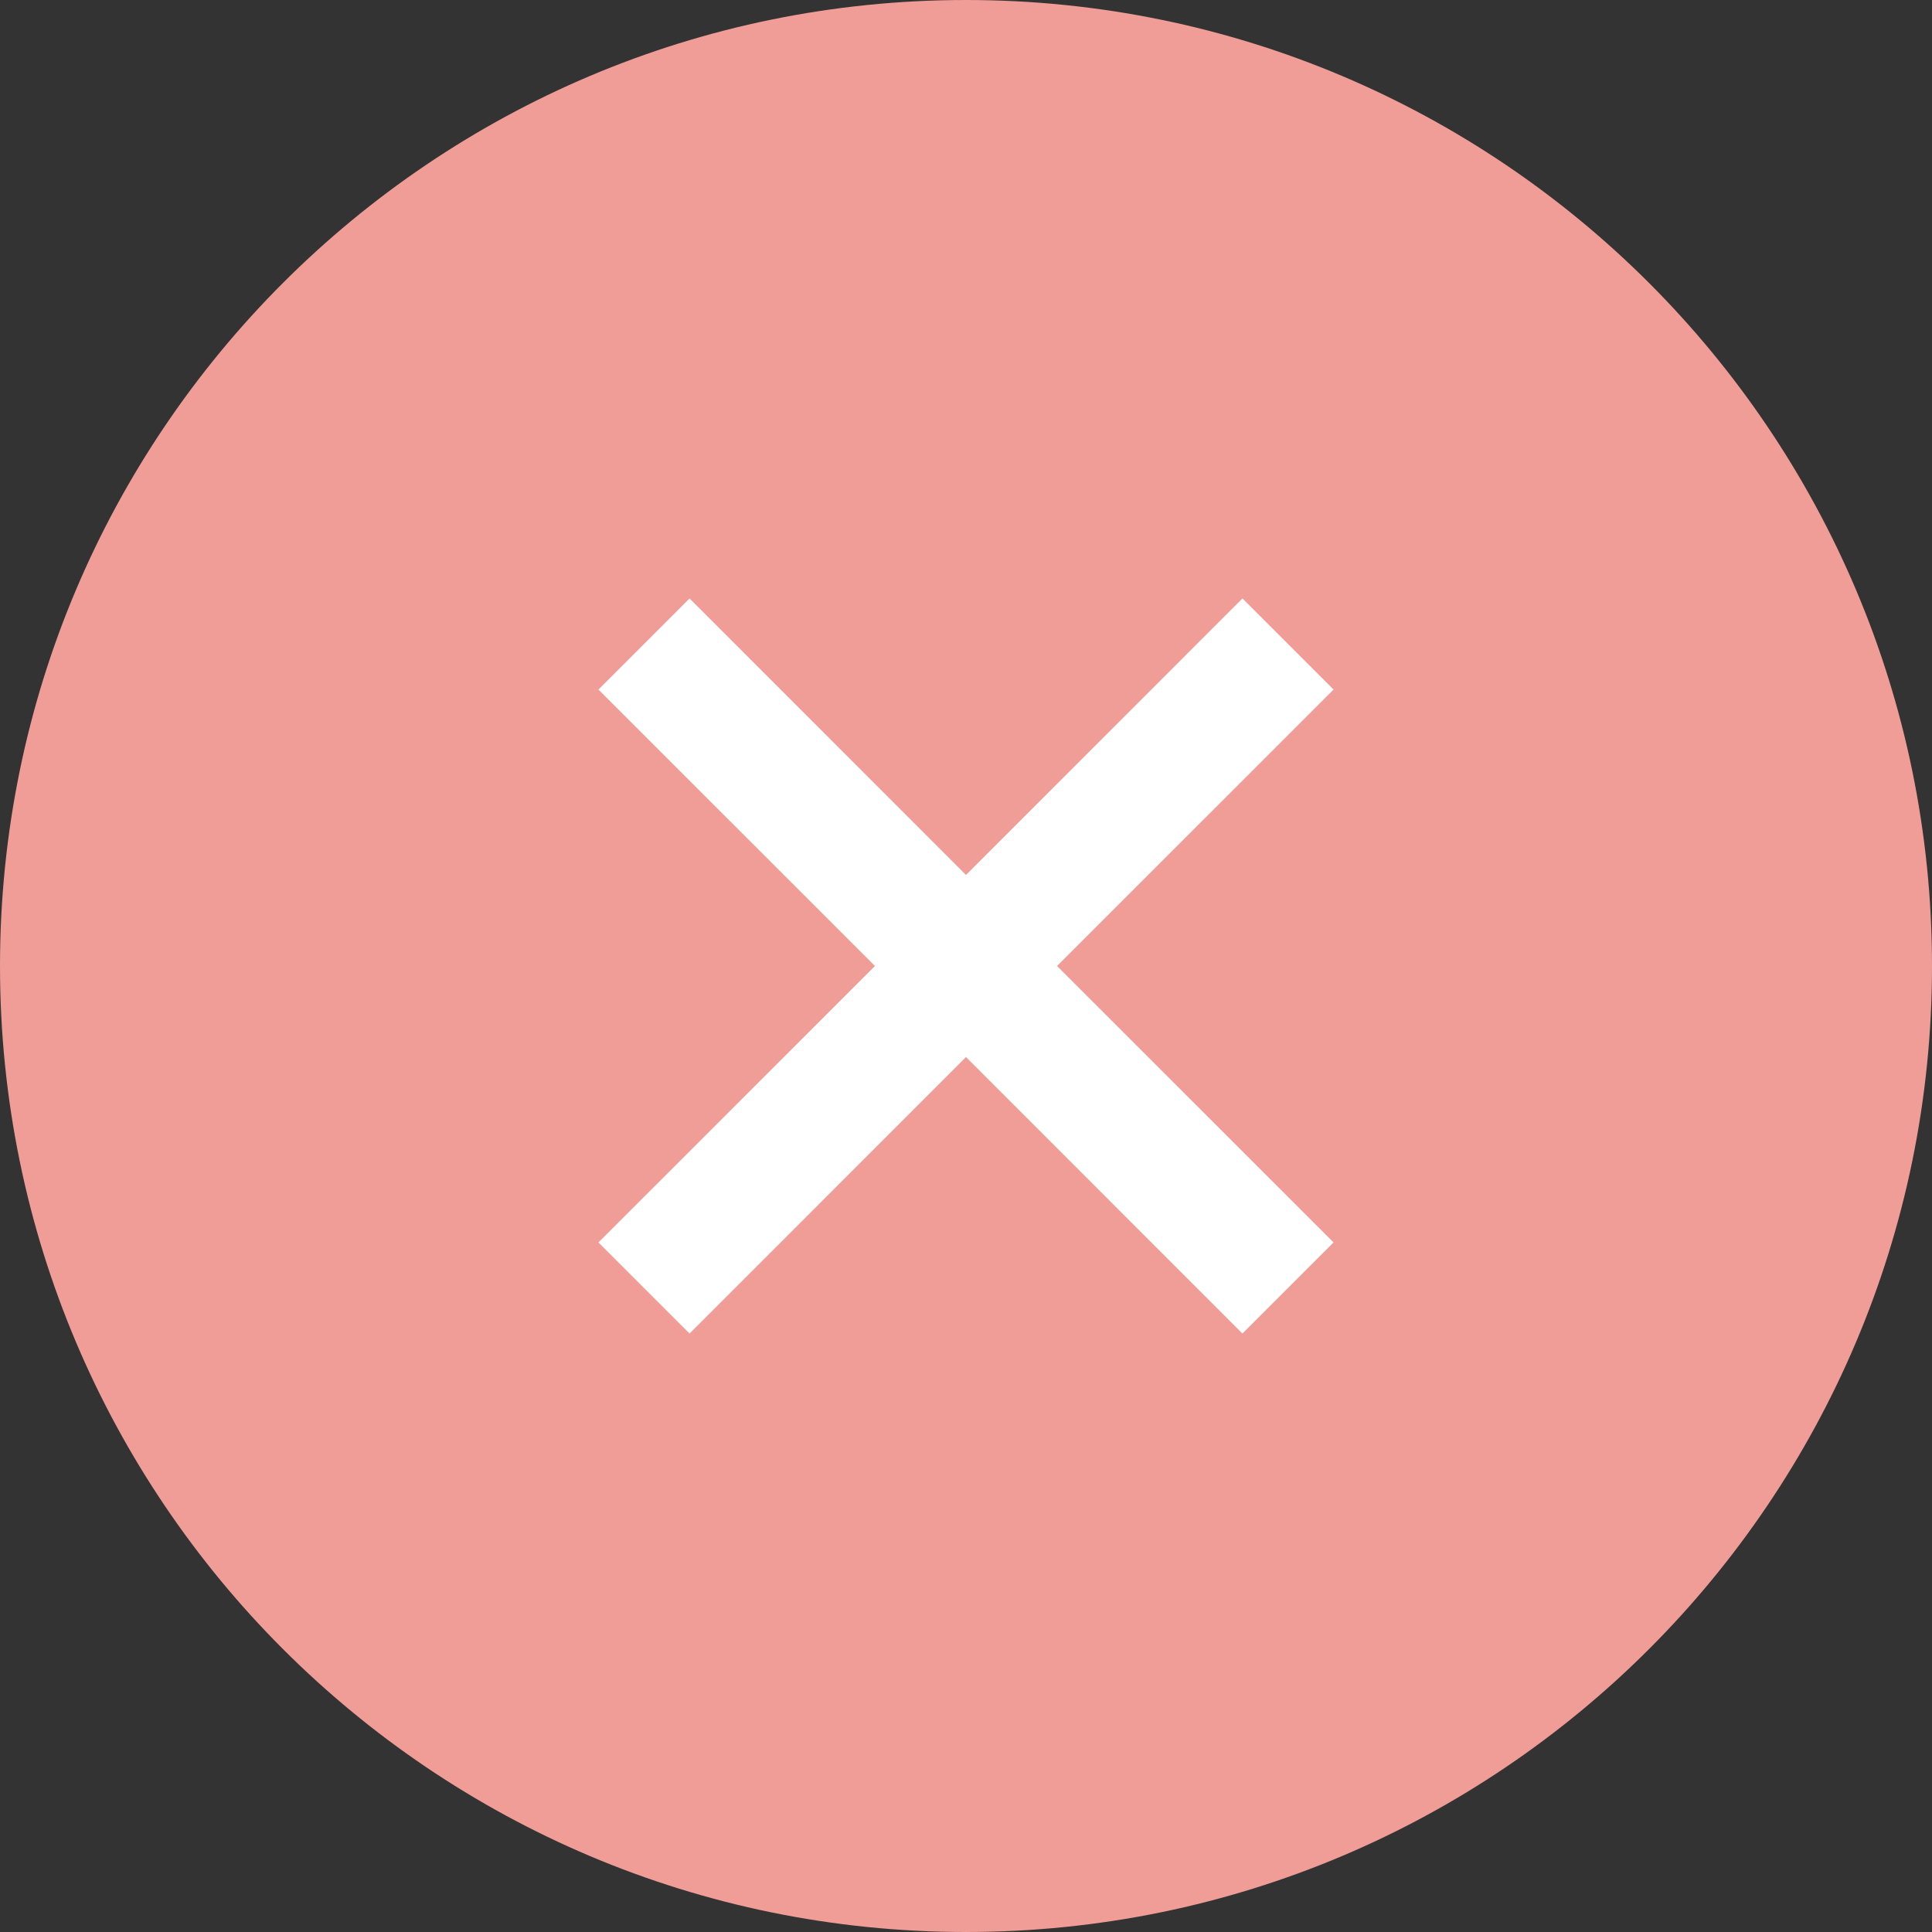
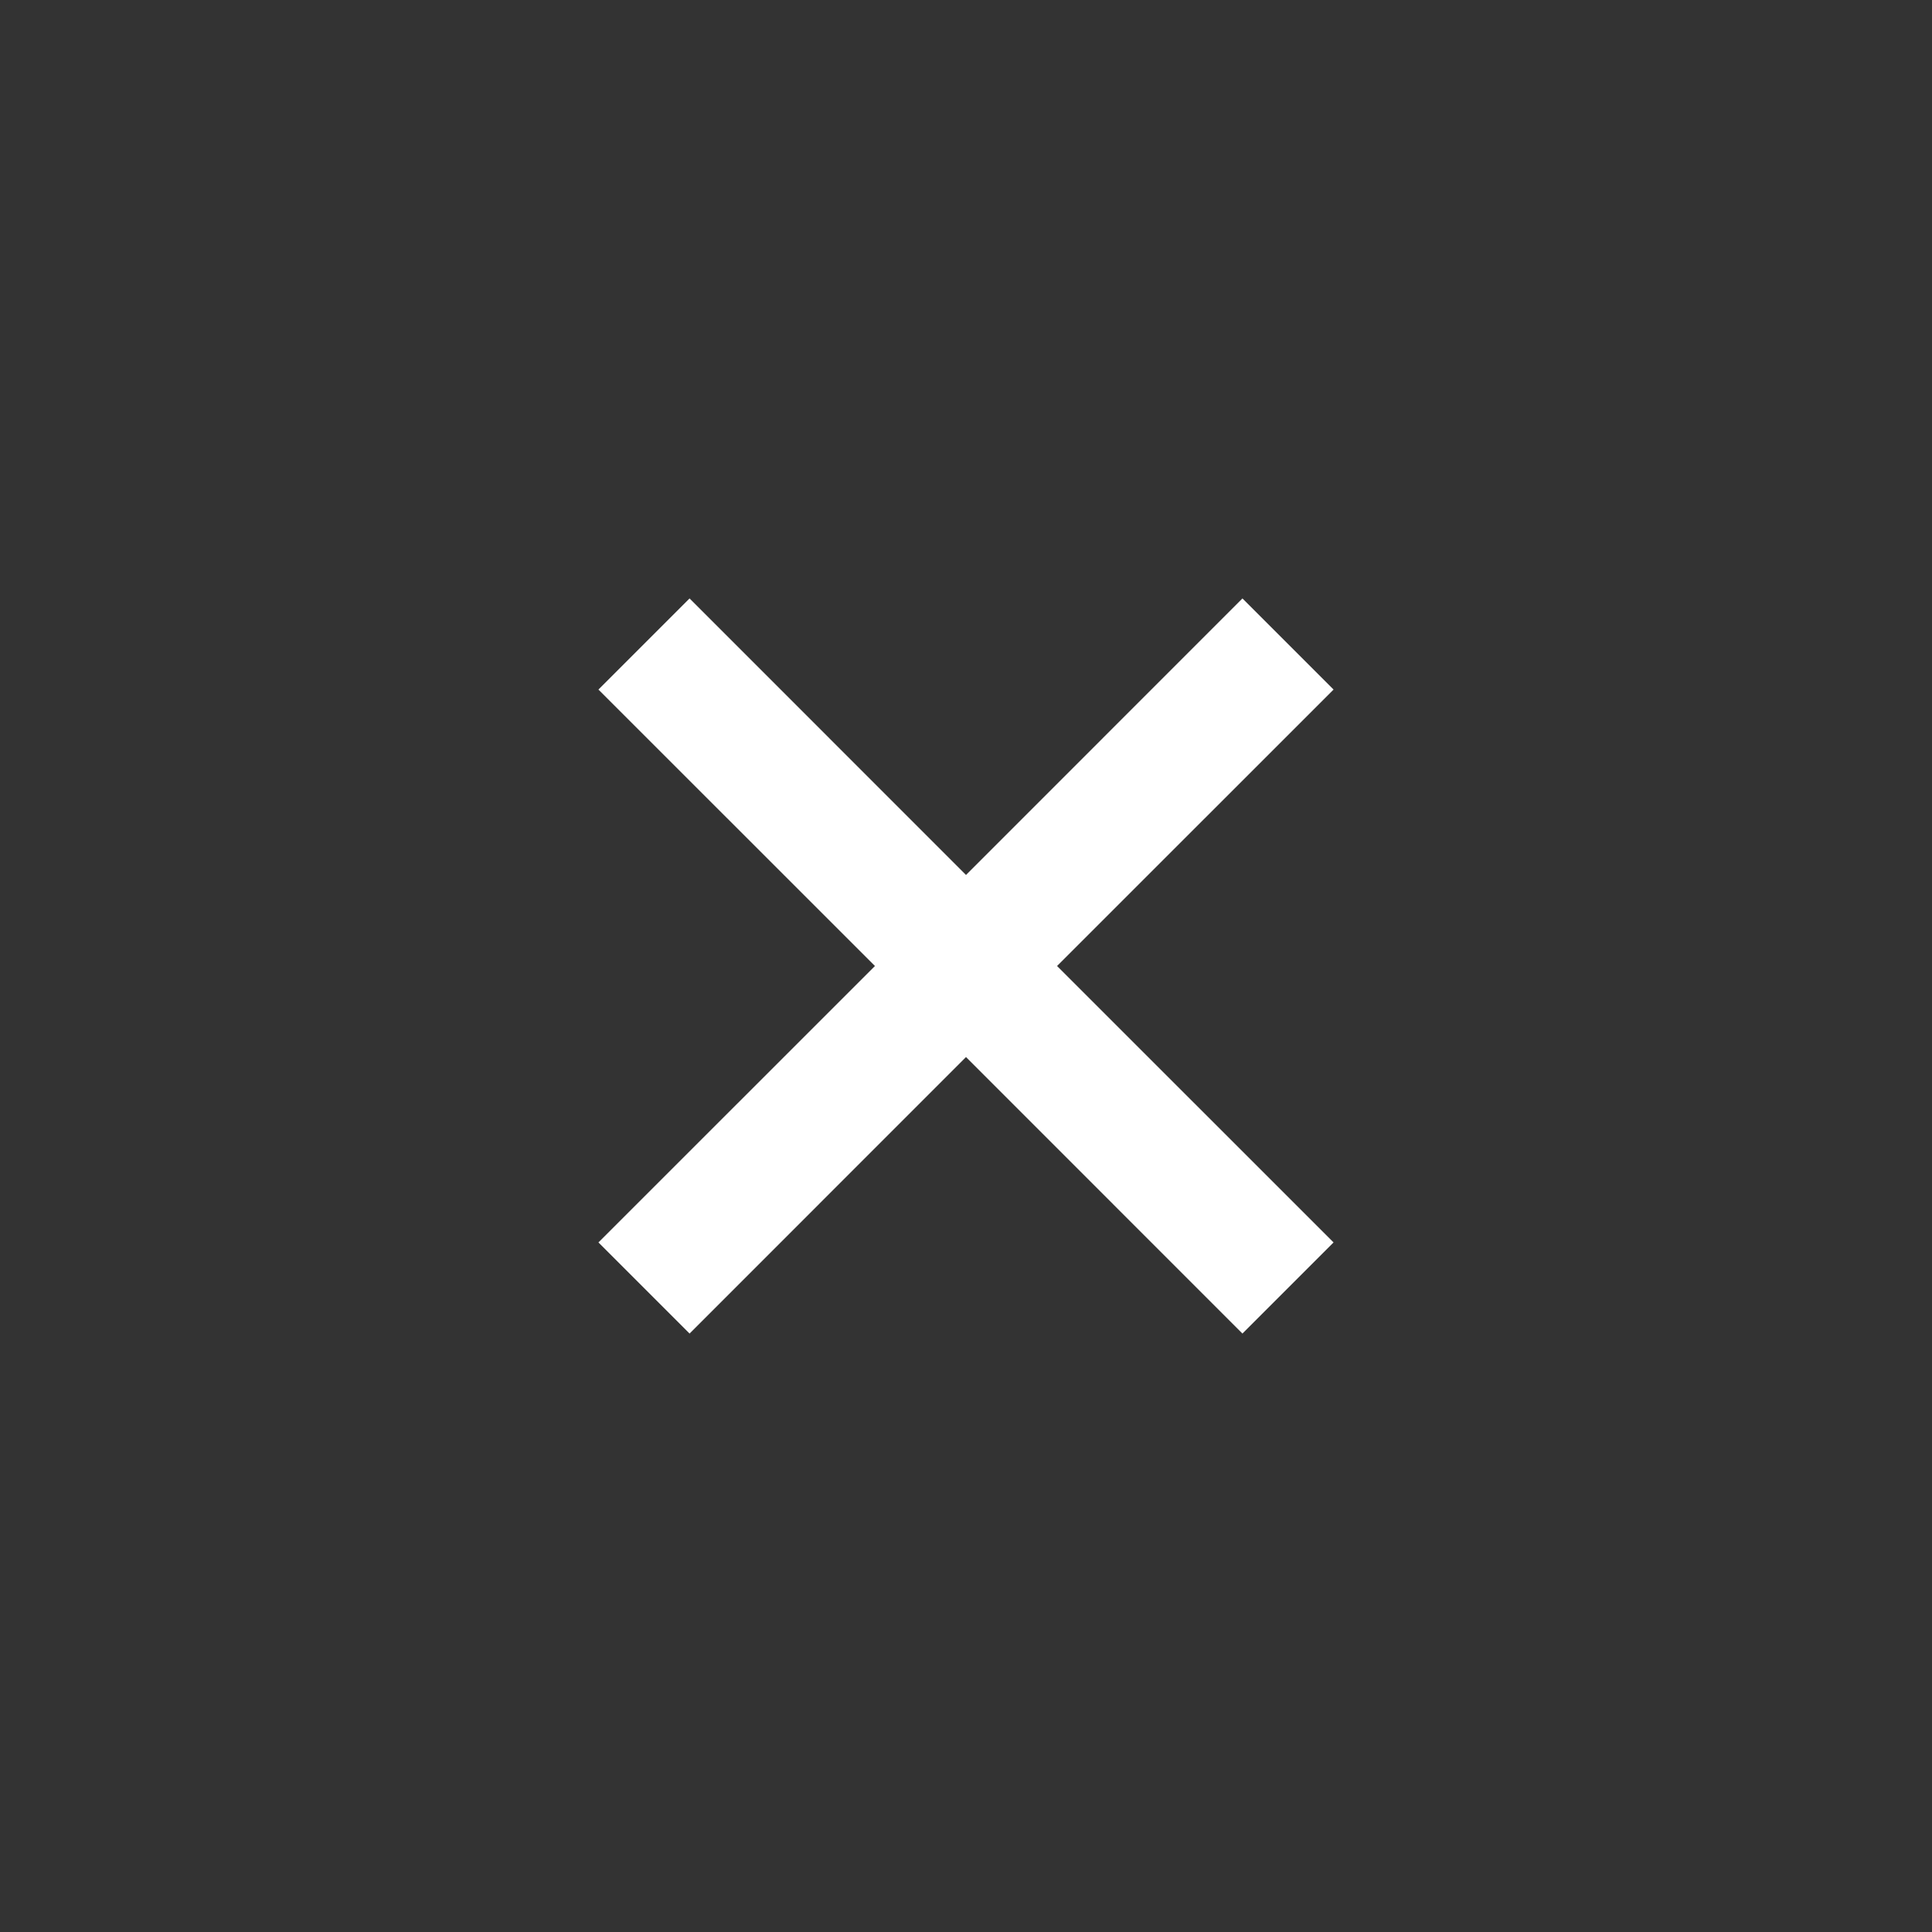
<svg xmlns="http://www.w3.org/2000/svg" width="24" height="24" viewBox="0 0 24 24" fill="none">
  <rect x="0" y="0" width="24" height="24" fill="#333333" stroke="none" />
-   <path d="M0 12C0 5.373 5.373 0 12 0C18.627 0 24 5.373 24 12C24 18.627 18.627 24 12 24C5.373 24 0 18.627 0 12Z" fill="#F09C97" />
  <path d="M10.869 12L7.434 15.434L8.566 16.566L12 13.131L15.434 16.566L16.566 15.434L13.131 12L16.566 8.566L15.434 7.434L12 10.869L8.566 7.434L7.434 8.566L10.869 12Z" fill="white" />
</svg>